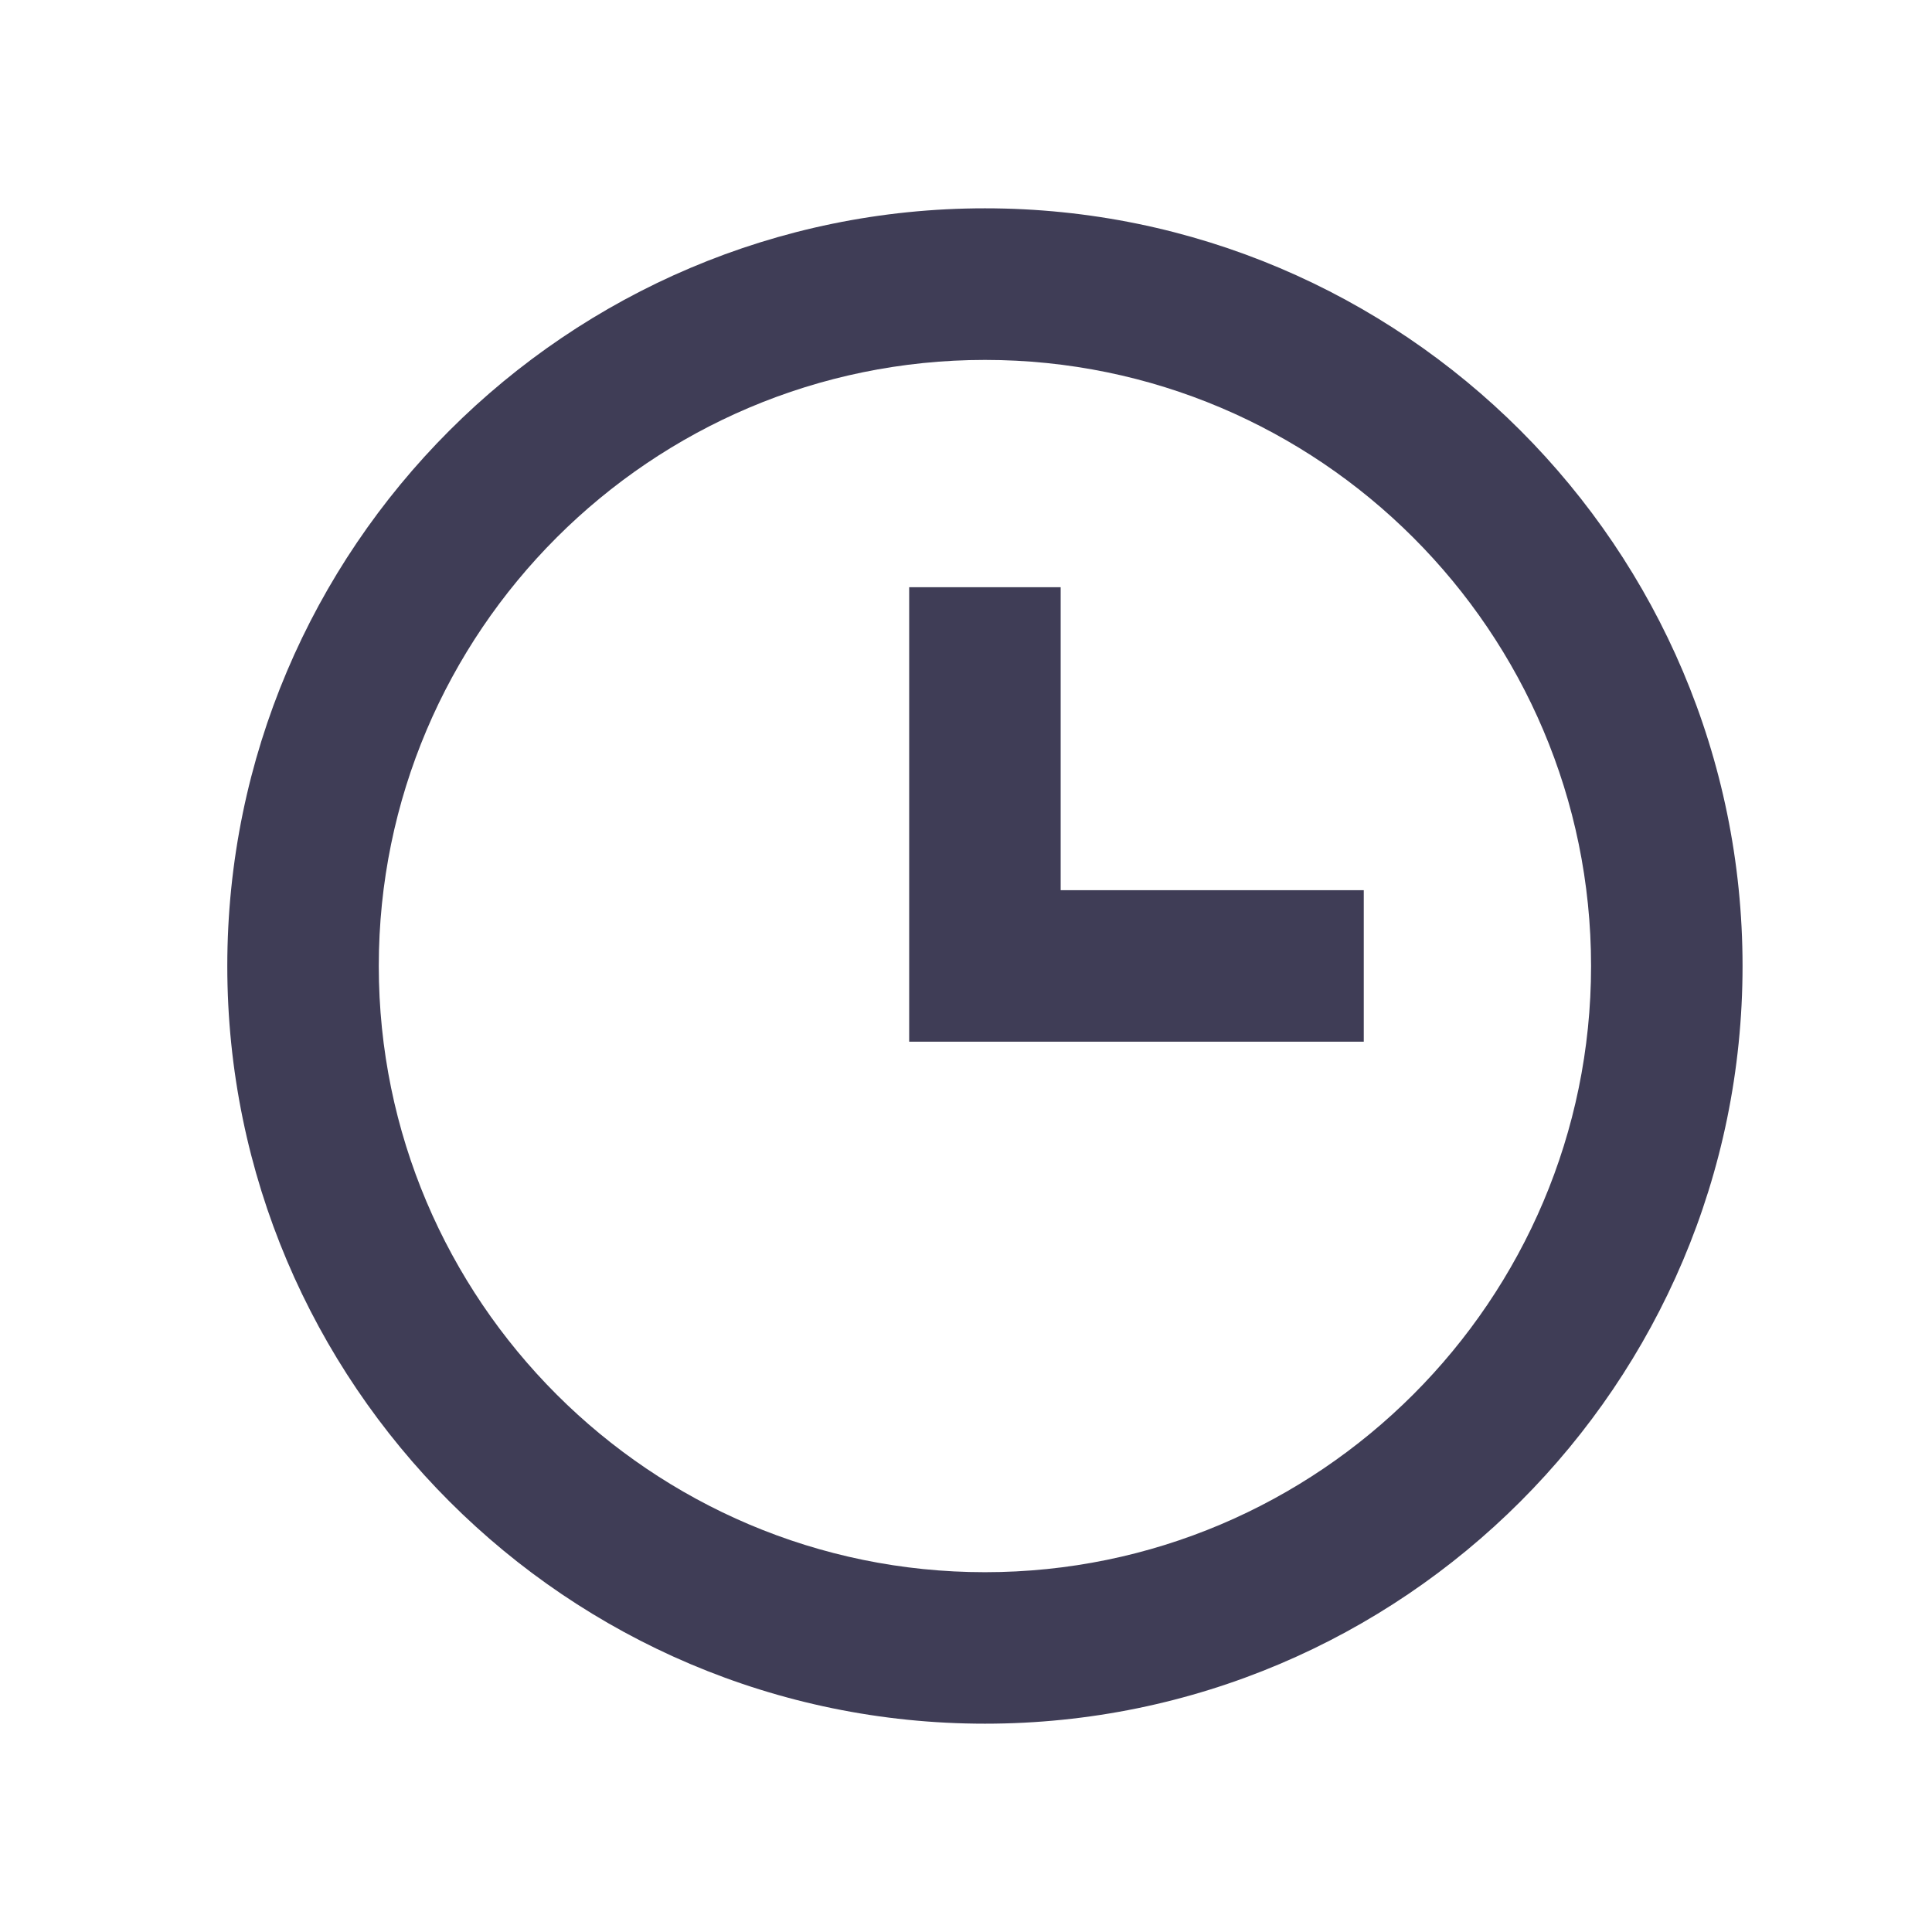
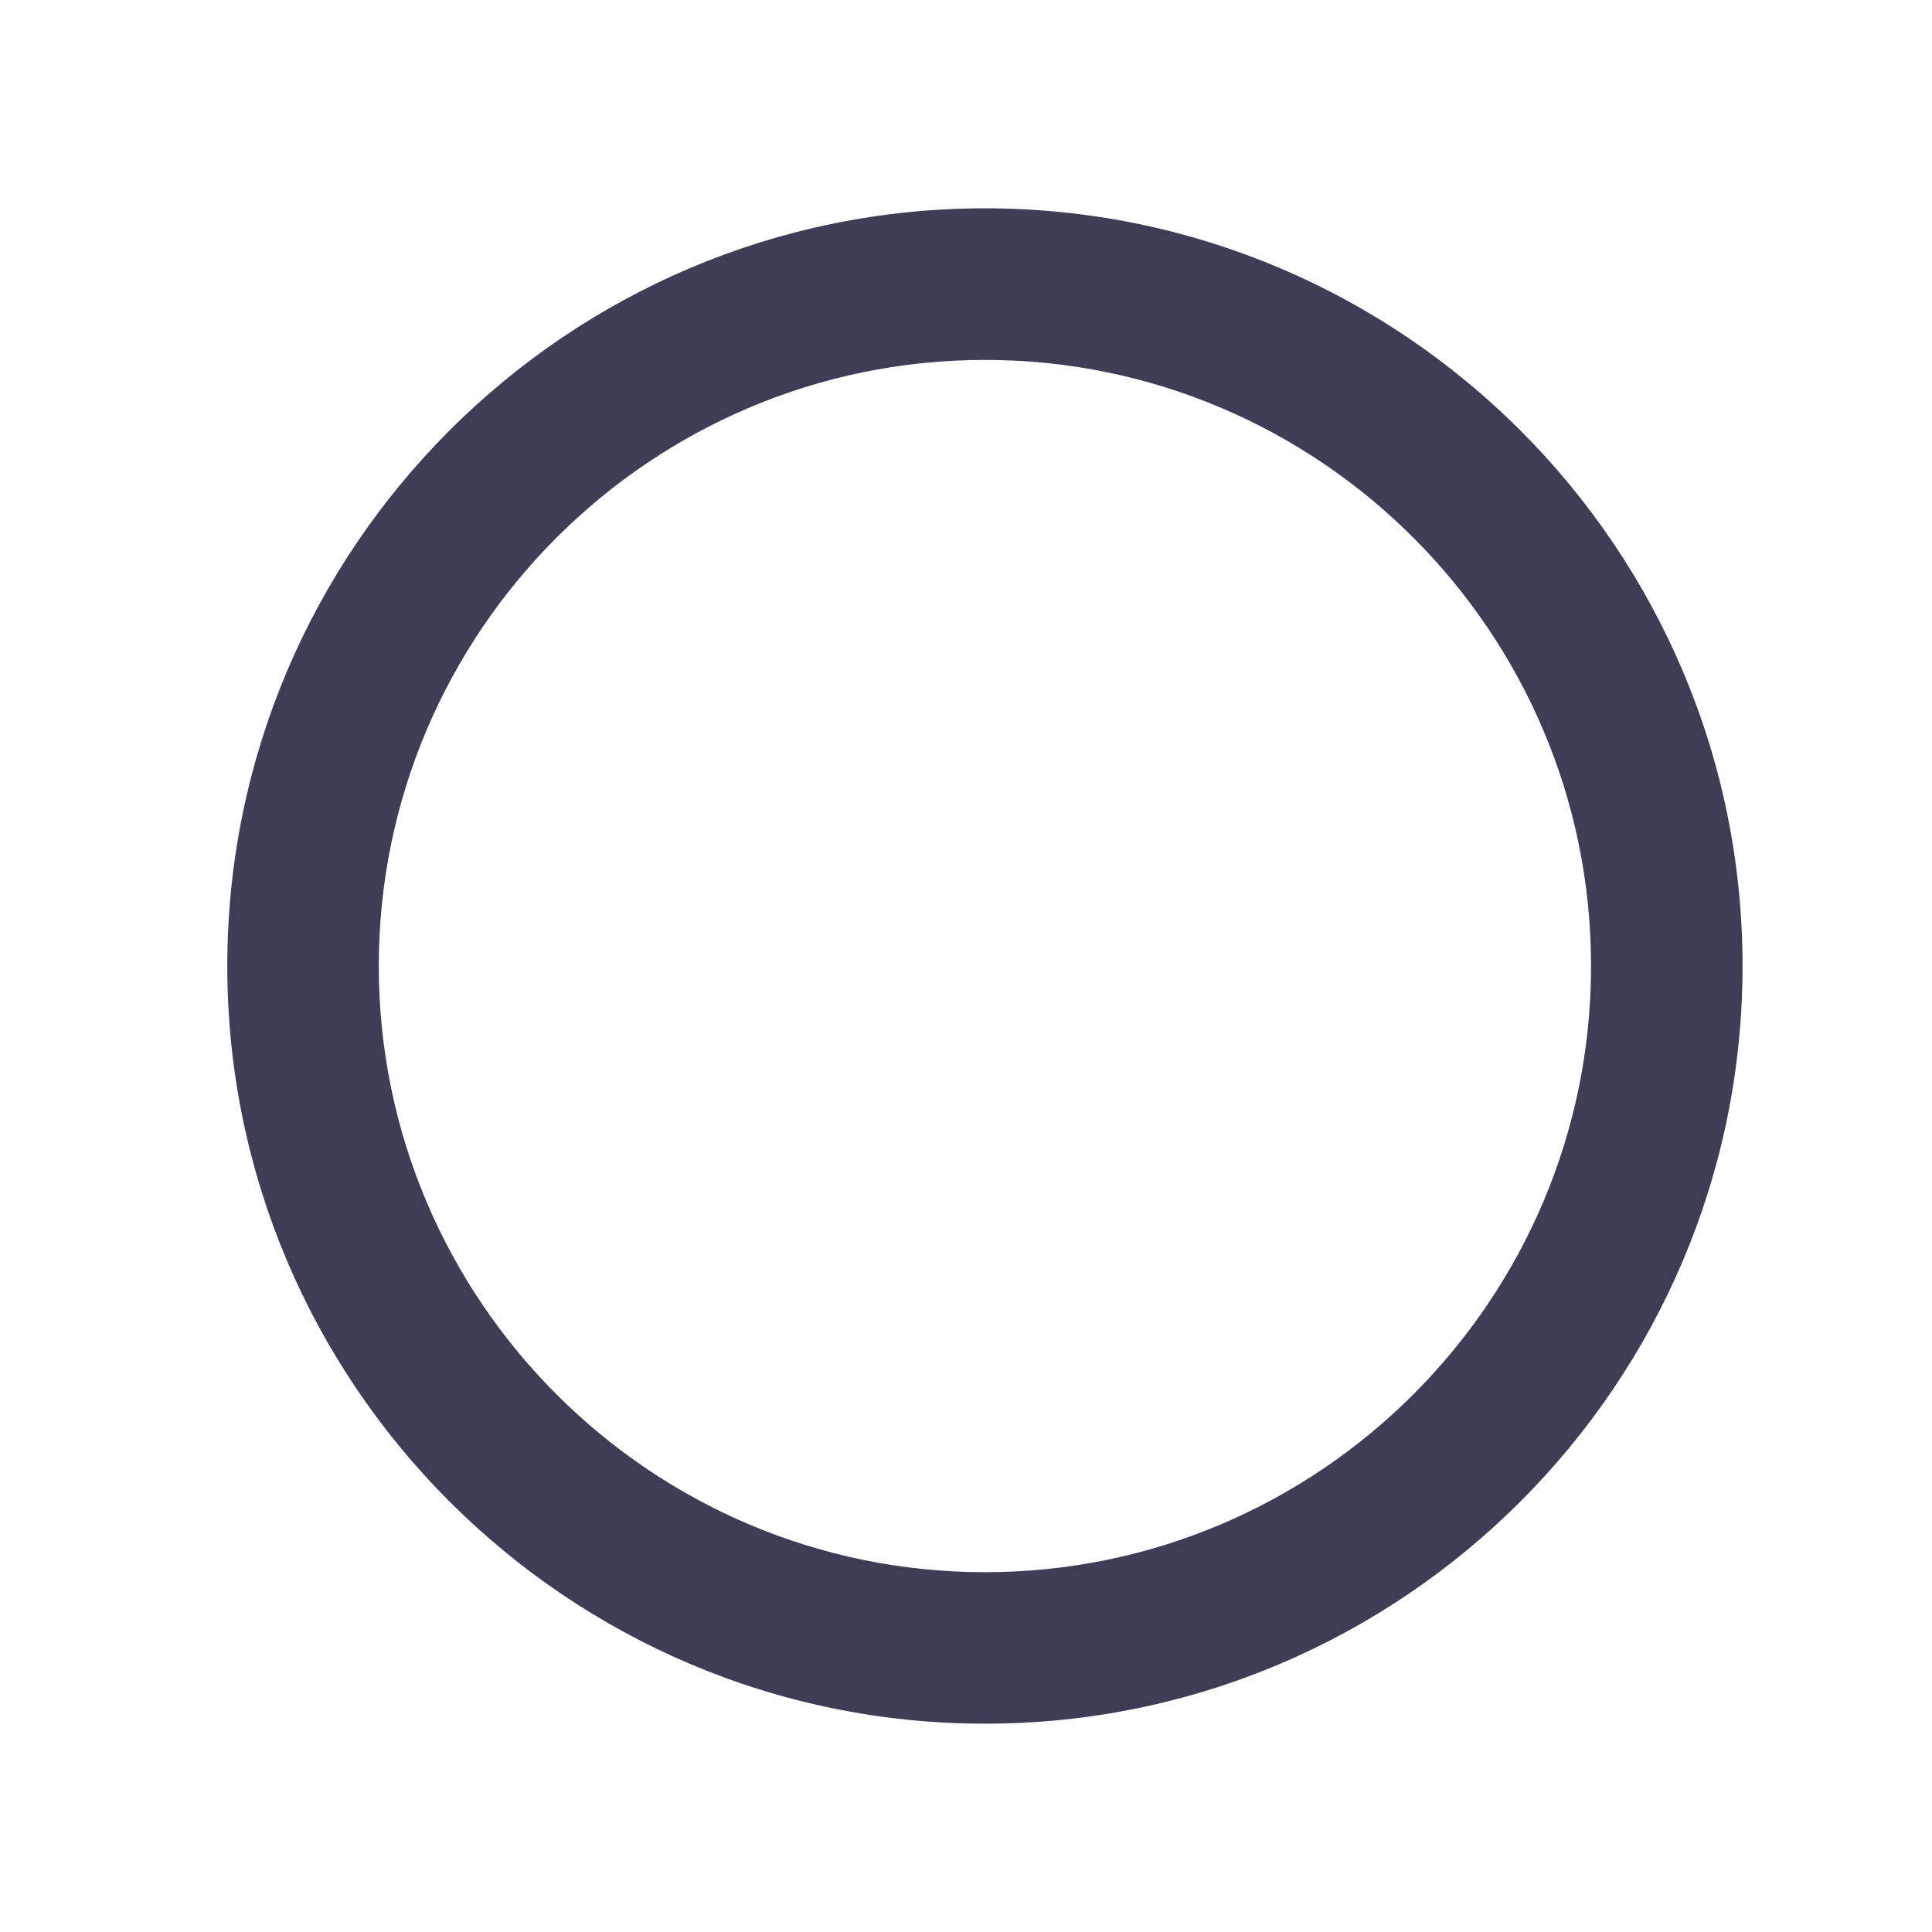
<svg xmlns="http://www.w3.org/2000/svg" width="17" height="17" viewBox="0 0 17 17" fill="none">
  <path d="M8.667 1.833C4.991 1.833 2 4.824 2 8.5C2 12.176 4.991 15.167 8.667 15.167C12.343 15.167 15.333 12.176 15.333 8.5C15.333 4.824 12.343 1.833 8.667 1.833ZM8.667 13.834C5.726 13.834 3.333 11.441 3.333 8.5C3.333 5.559 5.726 3.167 8.667 3.167C11.607 3.167 14 5.559 14 8.5C14 11.441 11.607 13.834 8.667 13.834Z" fill="#3F3D56" />
-   <path d="M9.333 5.167H8V9.166H12V7.833H9.333V5.167Z" fill="#3F3D56" />
</svg>